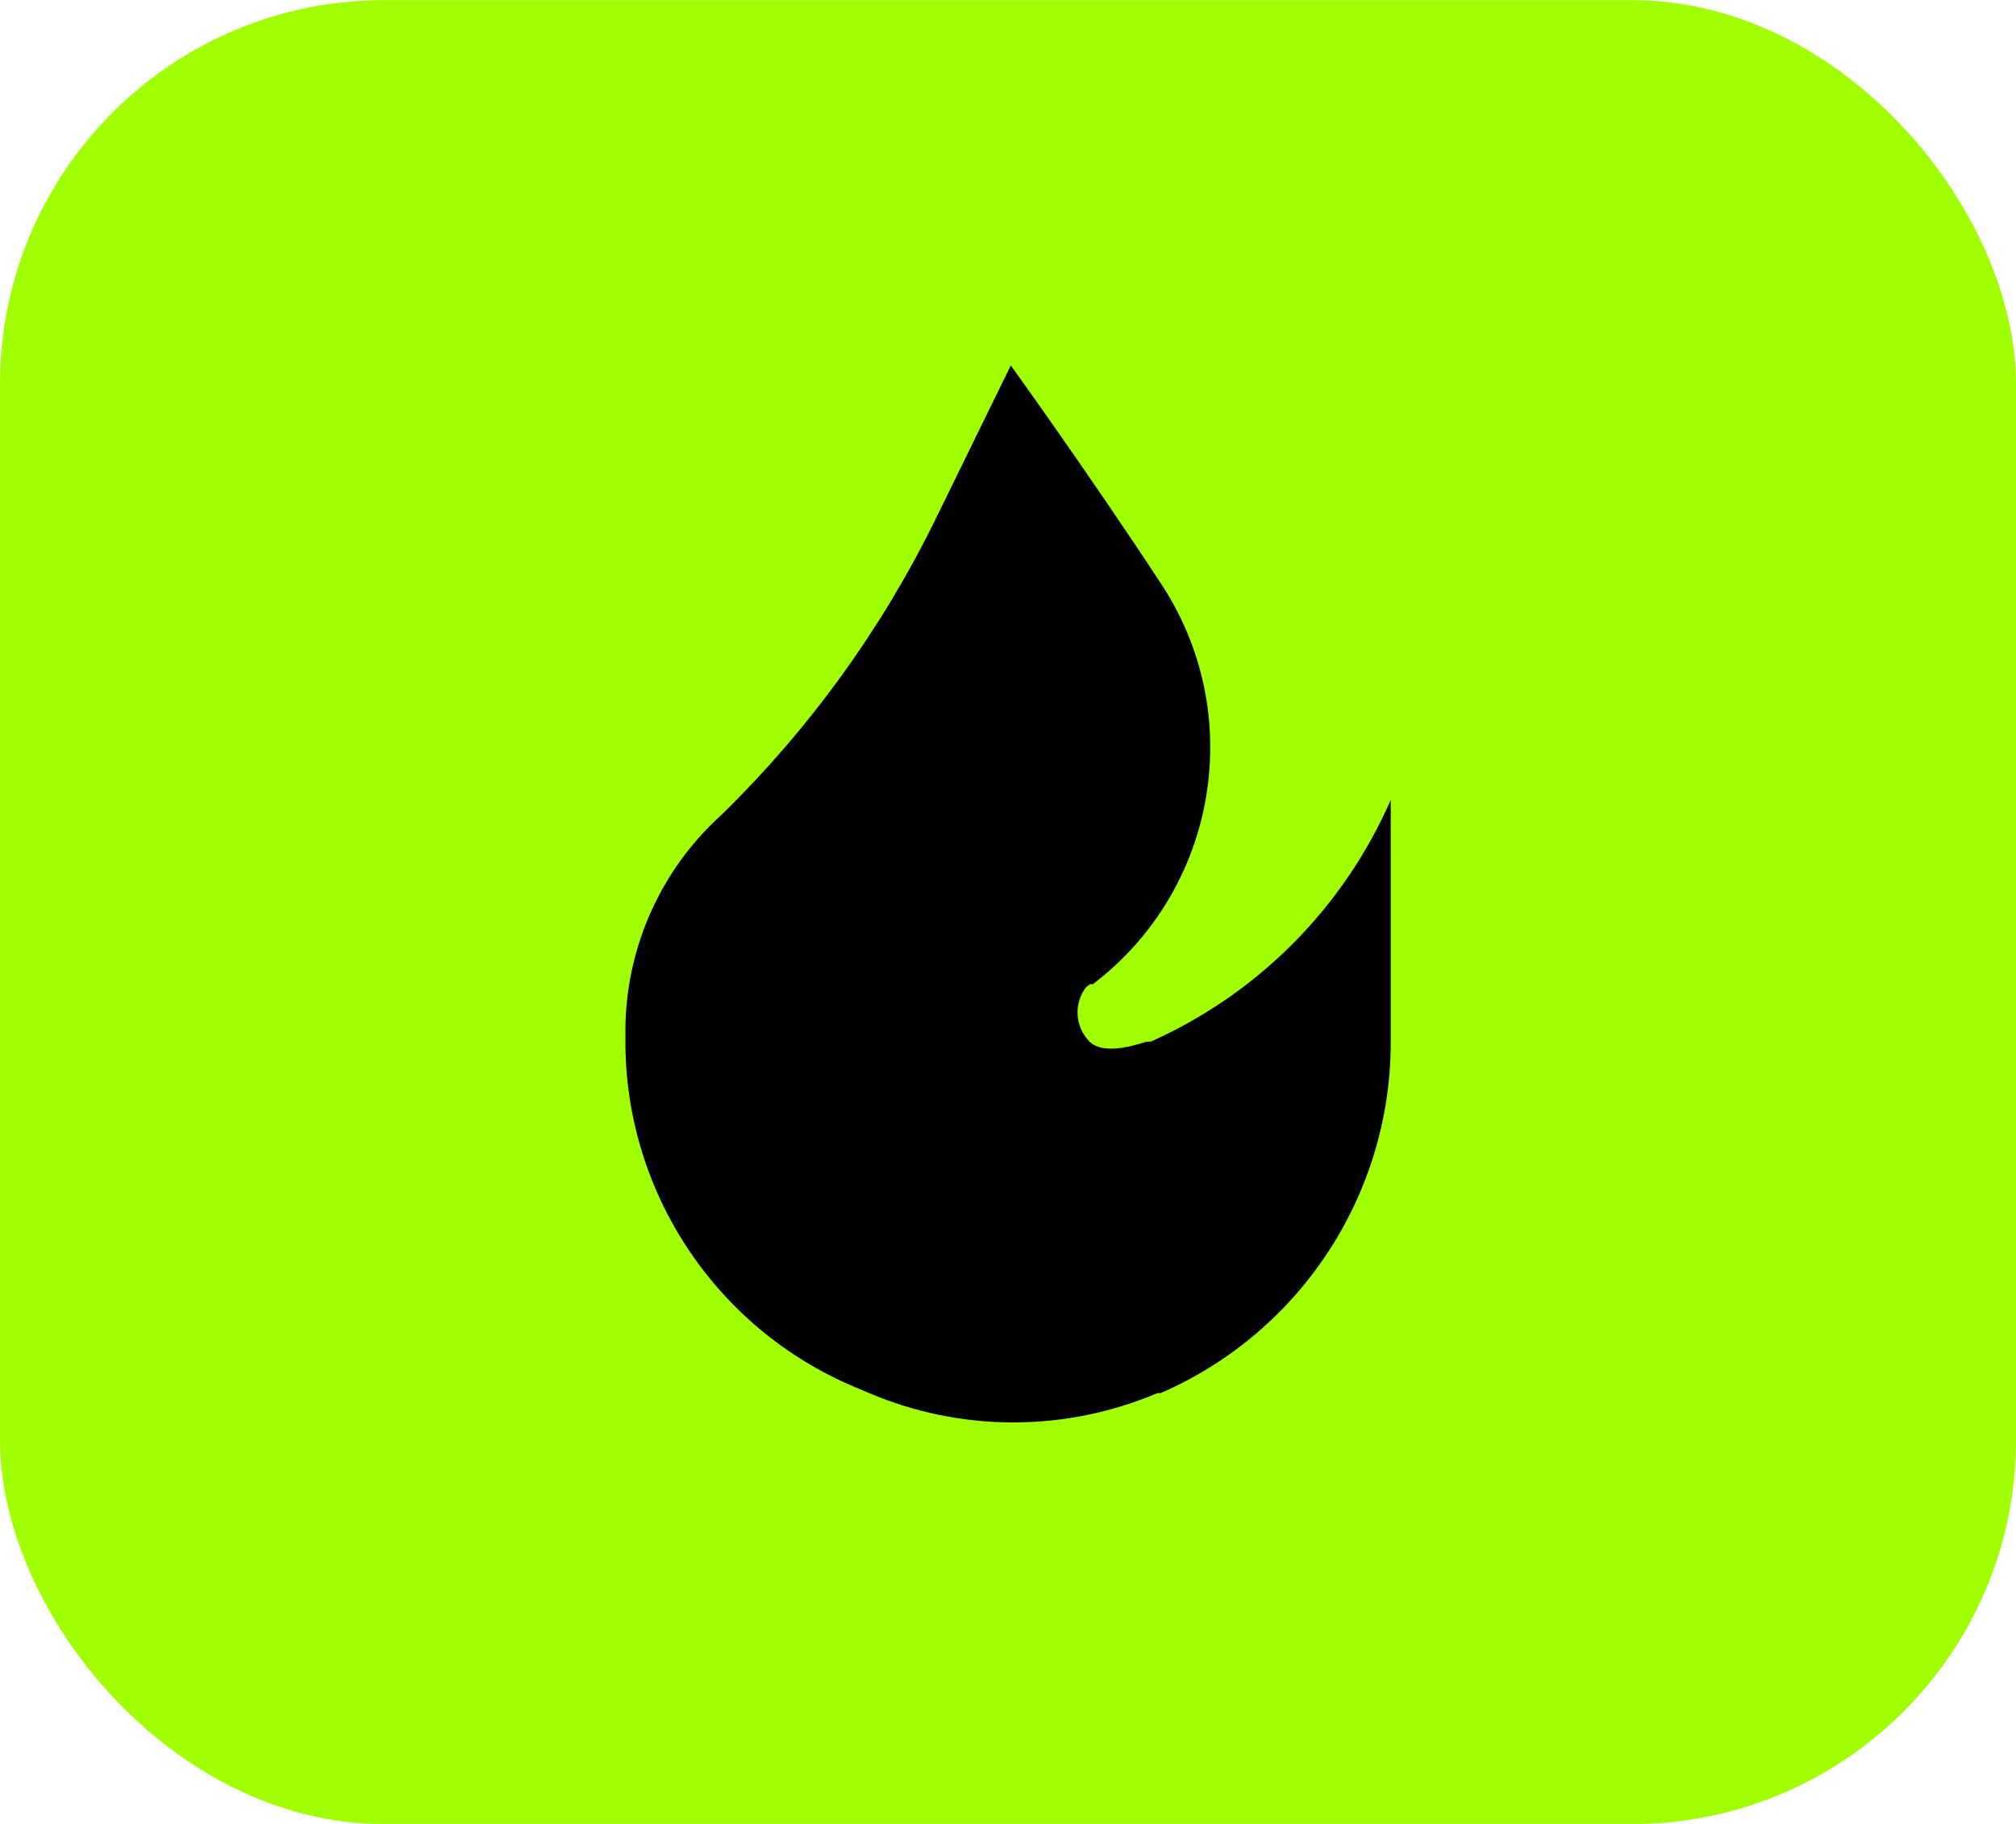
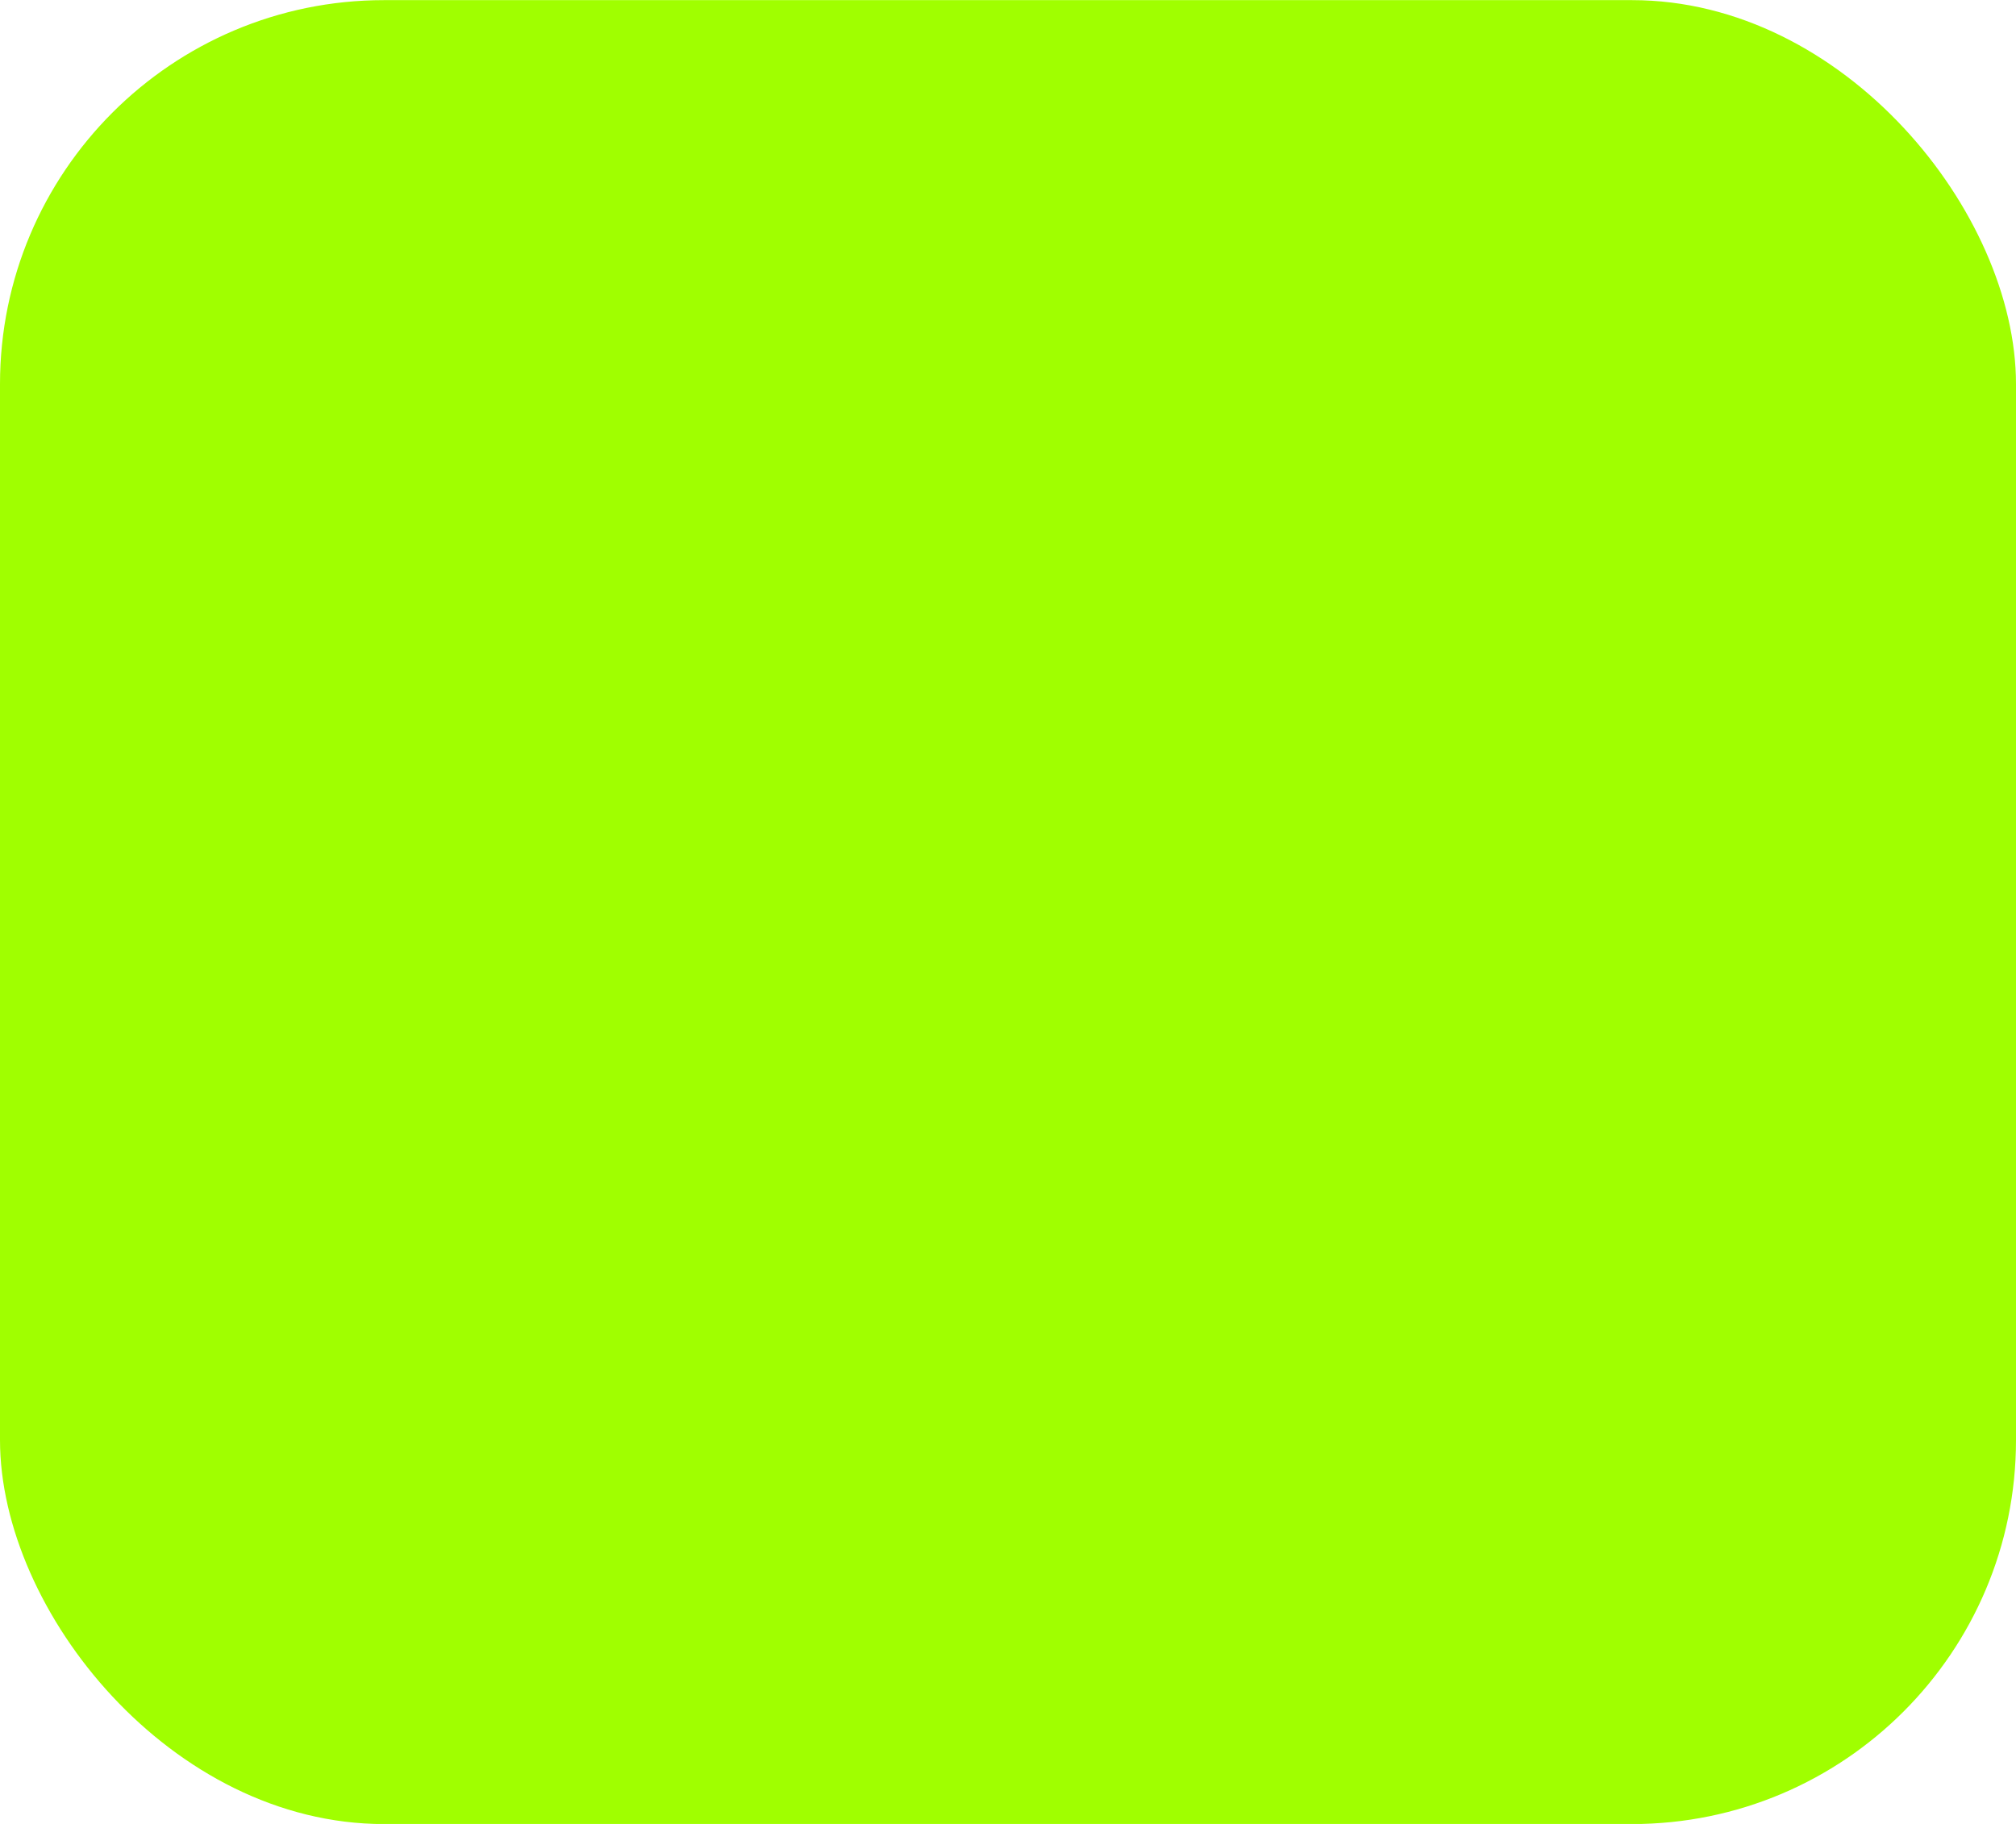
<svg xmlns="http://www.w3.org/2000/svg" width="63" height="57" viewBox="0 0 63 57" fill="none">
  <rect y="0.004" width="63" height="57" rx="12" fill="#A0FF00" />
-   <path d="M31.587 11.42L29.247 16.203C27.575 19.62 25.333 22.728 22.619 25.394L22.311 25.684C20.568 27.377 19.572 29.695 19.544 32.125V32.432C19.497 37.19 22.333 41.504 26.718 43.349L27.163 43.537C30.039 44.758 33.289 44.758 36.166 43.537H36.268C40.687 41.617 43.522 37.233 43.46 32.415V25.001C41.988 28.364 39.313 31.057 35.961 32.552C35.961 32.552 35.961 32.552 35.858 32.552C35.756 32.552 34.56 33.047 34.047 32.552C33.59 32.089 33.546 31.358 33.945 30.844L34.064 30.758H34.15C38.072 27.777 38.986 22.254 36.234 18.168C34.013 14.785 31.587 11.42 31.587 11.42Z" fill="black" />
</svg>